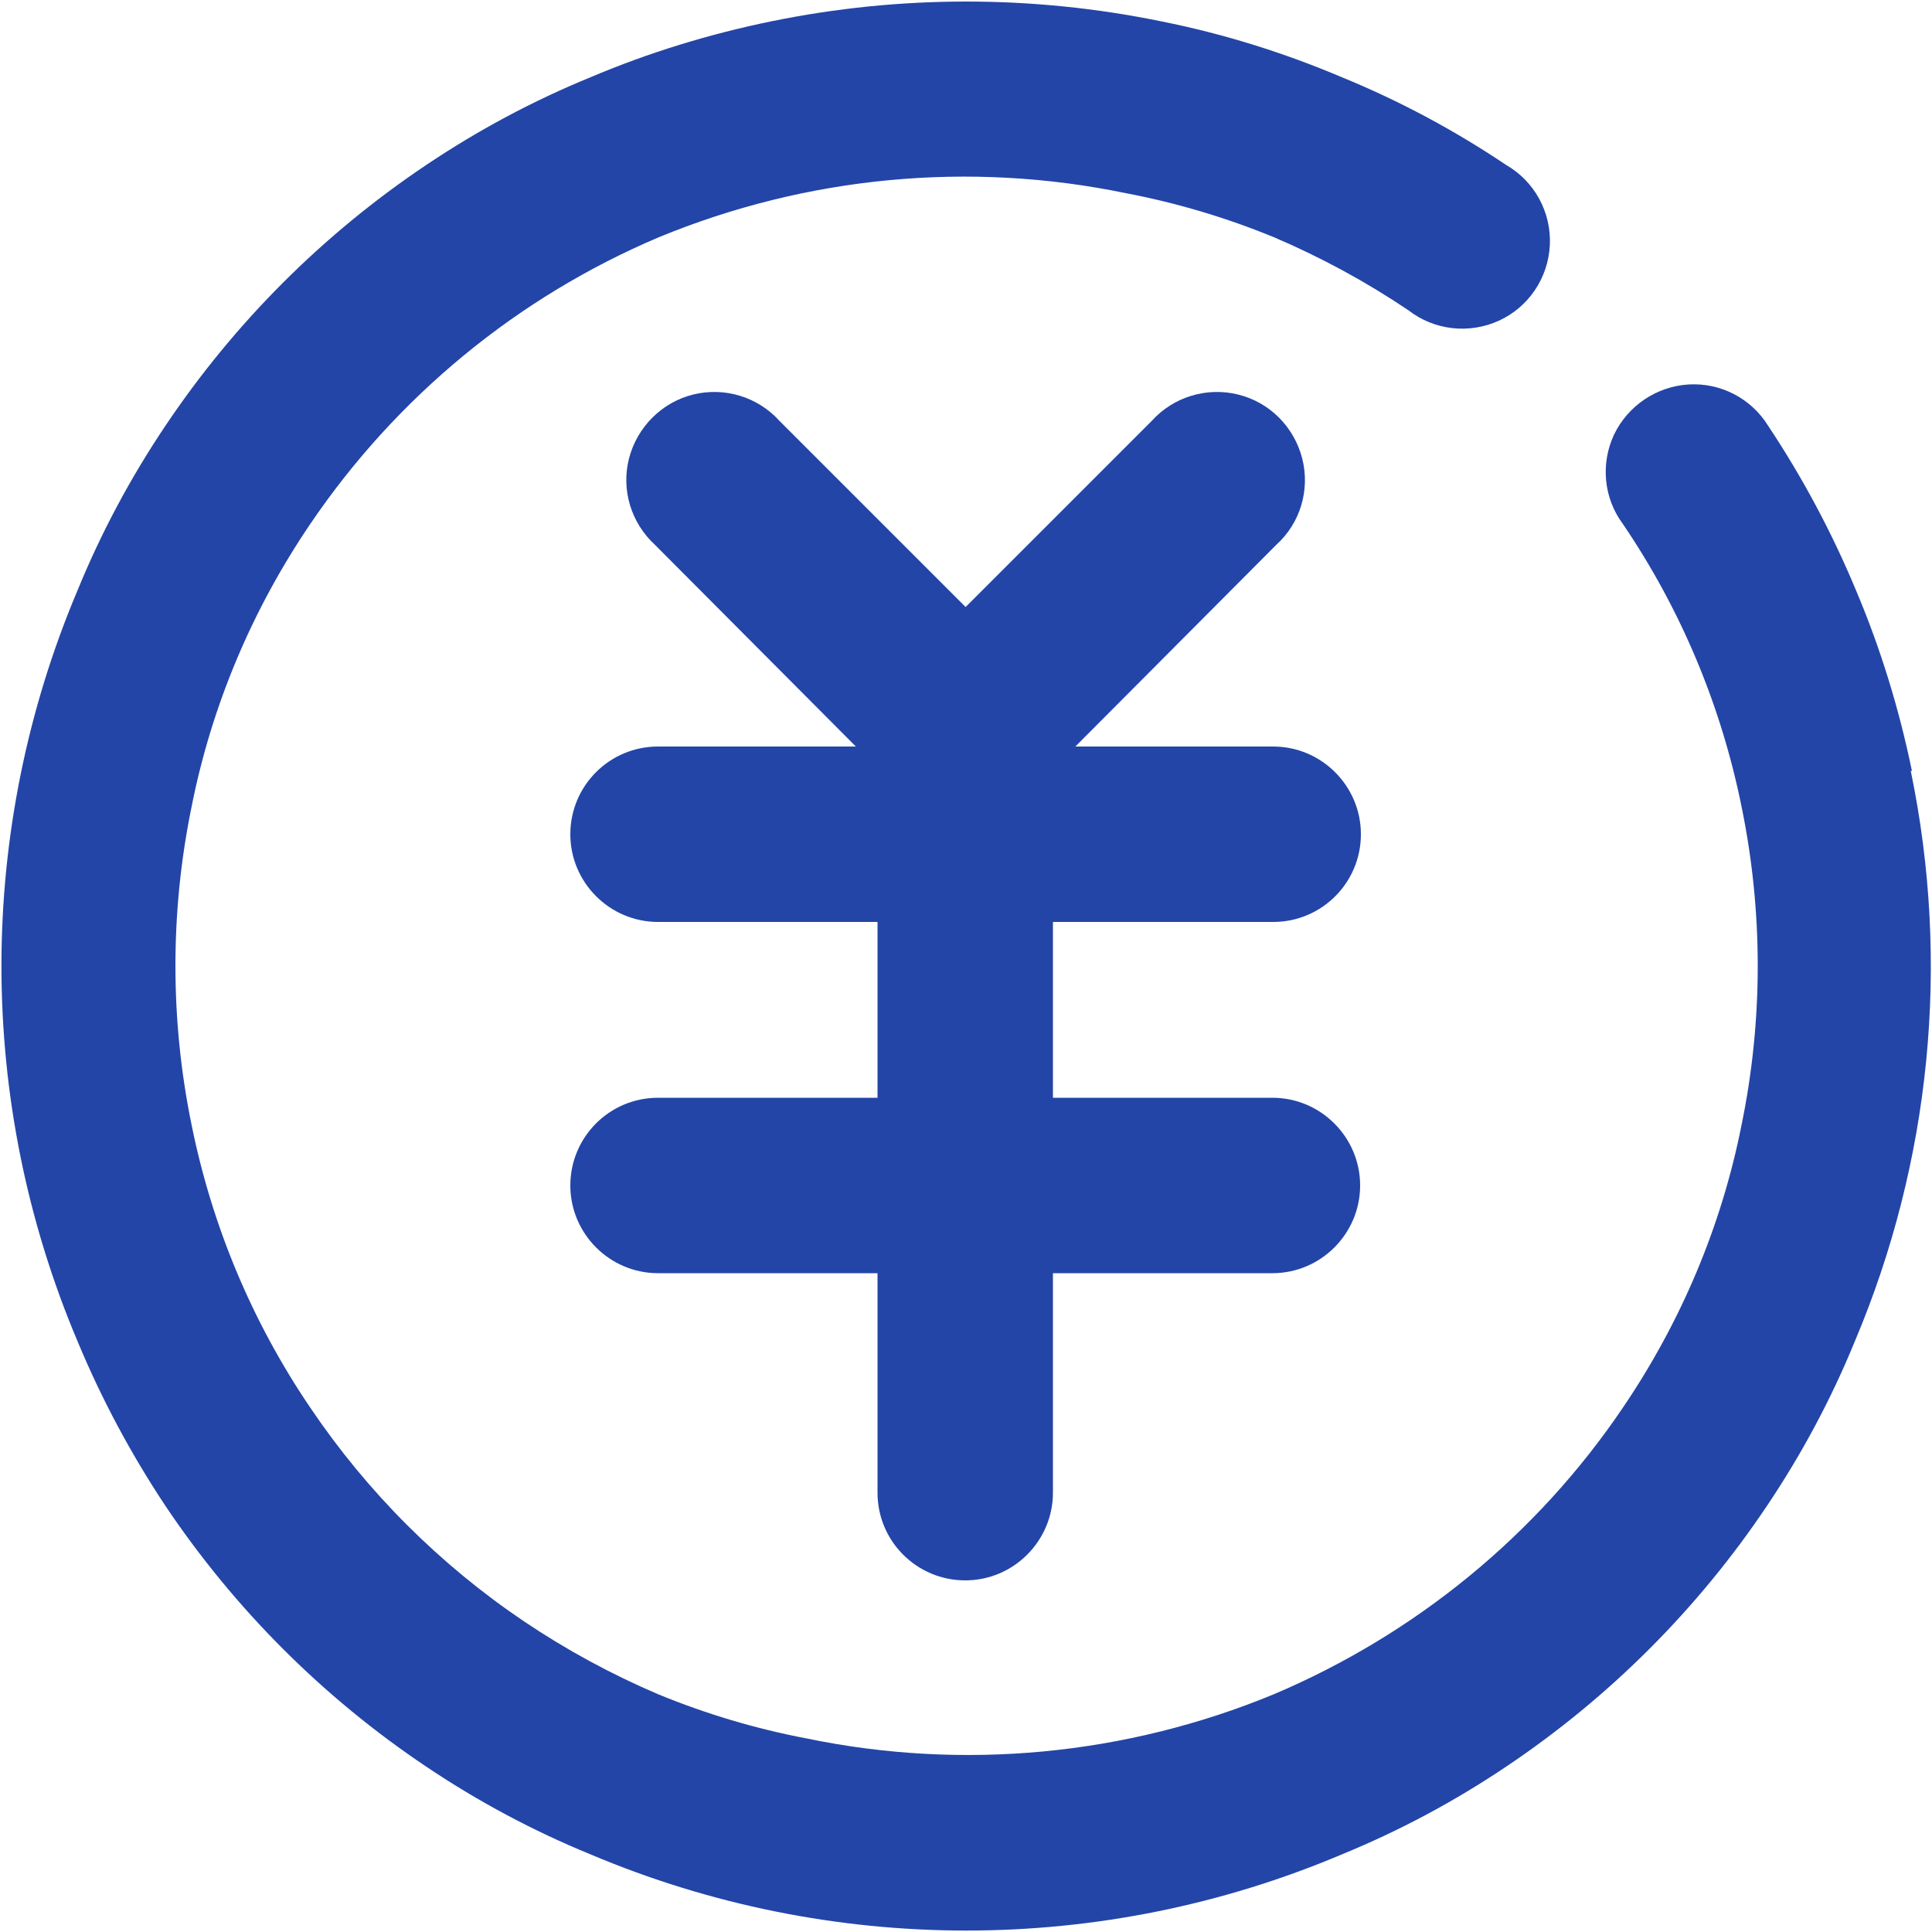
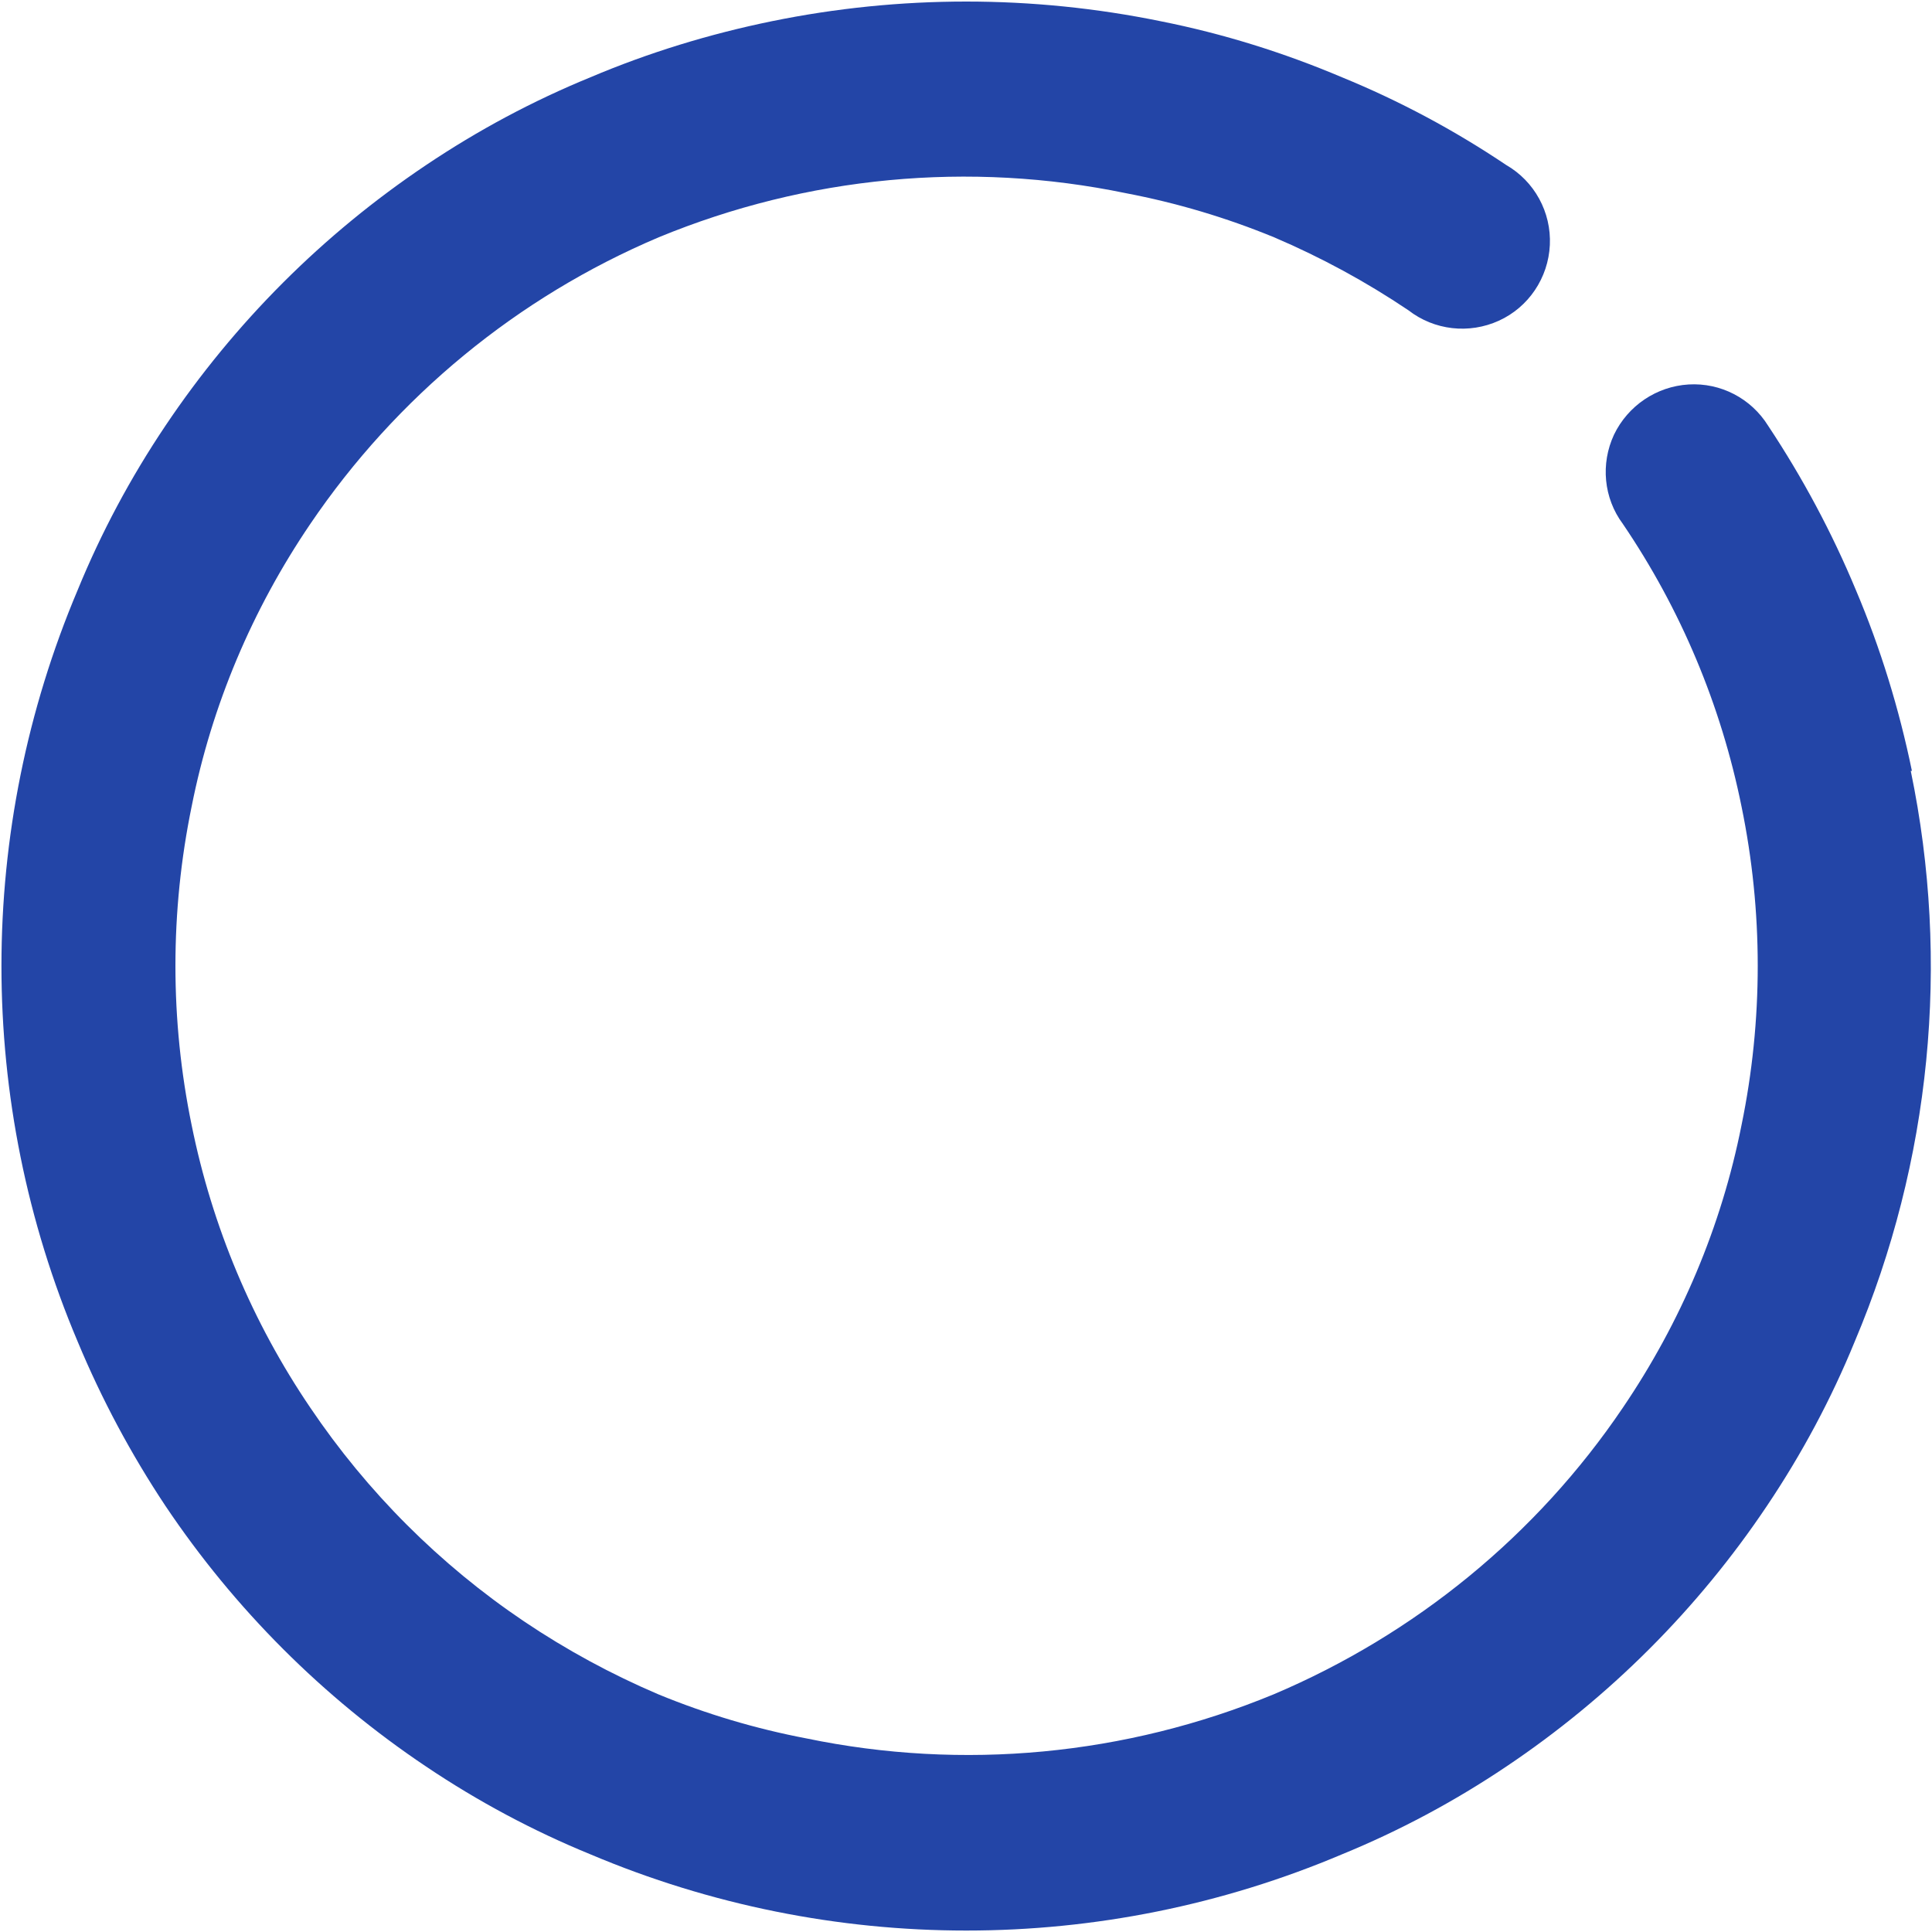
<svg xmlns="http://www.w3.org/2000/svg" viewBox="0 0 50 50">
  <defs>
    <style>.c{fill:#2345a7;}</style>
  </defs>
  <g id="a" />
  <g id="b">
    <g>
      <path class="c" d="M49.45,19.95h.03c-.33-1.6-.81-3.17-1.45-4.68-.62-1.49-1.38-2.91-2.27-4.25-.44-.71-1.23-1.12-2.06-1.07-.83,.05-1.57,.55-1.93,1.3-.35,.75-.27,1.64,.23,2.31,1.5,2.21,2.54,4.69,3.07,7.31,.56,2.72,.56,5.53,0,8.25-.52,2.62-1.57,5.1-3.07,7.31-2.23,3.3-5.38,5.87-9.04,7.42-3.83,1.58-8.04,1.98-12.09,1.14-1.31-.25-2.59-.63-3.83-1.14-1.22-.52-2.38-1.15-3.48-1.89-2.18-1.47-4.06-3.35-5.53-5.53-1.5-2.21-2.54-4.69-3.07-7.31-.56-2.72-.56-5.53,0-8.25,.52-2.62,1.57-5.1,3.07-7.31,2.23-3.29,5.36-5.87,9.02-7.42,3.83-1.58,8.04-1.98,12.09-1.14,1.31,.25,2.59,.63,3.83,1.14,1.22,.52,2.38,1.15,3.48,1.89,.67,.52,1.57,.62,2.34,.27,.77-.35,1.28-1.11,1.32-1.96,.04-.85-.4-1.65-1.13-2.07-1.34-.9-2.76-1.66-4.25-2.27-1.51-.64-3.08-1.13-4.69-1.45-3.32-.68-6.75-.68-10.07,0-1.61,.33-3.18,.81-4.69,1.45-1.49,.61-2.91,1.37-4.25,2.27-2.67,1.79-4.96,4.08-6.75,6.75-.9,1.34-1.66,2.76-2.27,4.25-2.63,6.22-2.63,13.24,0,19.45,.62,1.49,1.38,2.91,2.27,4.25,1.79,2.67,4.08,4.96,6.75,6.75,1.34,.9,2.76,1.66,4.25,2.27,6.22,2.63,13.24,2.63,19.45,0,1.49-.61,2.91-1.37,4.25-2.27,2.67-1.79,4.96-4.08,6.75-6.75,.9-1.34,1.66-2.76,2.27-4.25,1.97-4.66,2.48-9.81,1.45-14.77Z" />
-       <path class="c" d="M32.95,23.86c1.26,0,2.27-1.02,2.27-2.27s-1.02-2.27-2.27-2.27h-5.12l5.2-5.22c.62-.56,.88-1.42,.67-2.24-.21-.81-.84-1.45-1.66-1.65-.81-.2-1.67,.06-2.23,.68l-4.82,4.82-4.82-4.82c-.56-.62-1.42-.88-2.23-.68-.81,.2-1.45,.84-1.66,1.65-.21,.81,.05,1.67,.67,2.24l5.2,5.22h-5.12c-1.26,0-2.27,1.02-2.27,2.27s1.02,2.27,2.27,2.27h5.68v4.55h-5.68c-1.26,0-2.27,1.02-2.27,2.27s1.02,2.27,2.27,2.27h5.68v5.68c0,1.26,1.02,2.27,2.27,2.27s2.27-1.02,2.27-2.27v-5.68h5.68c1.25,0,2.27-1.02,2.27-2.27s-1.02-2.27-2.27-2.27h-5.68v-4.55h5.68Z" />
    </g>
  </g>
</svg>